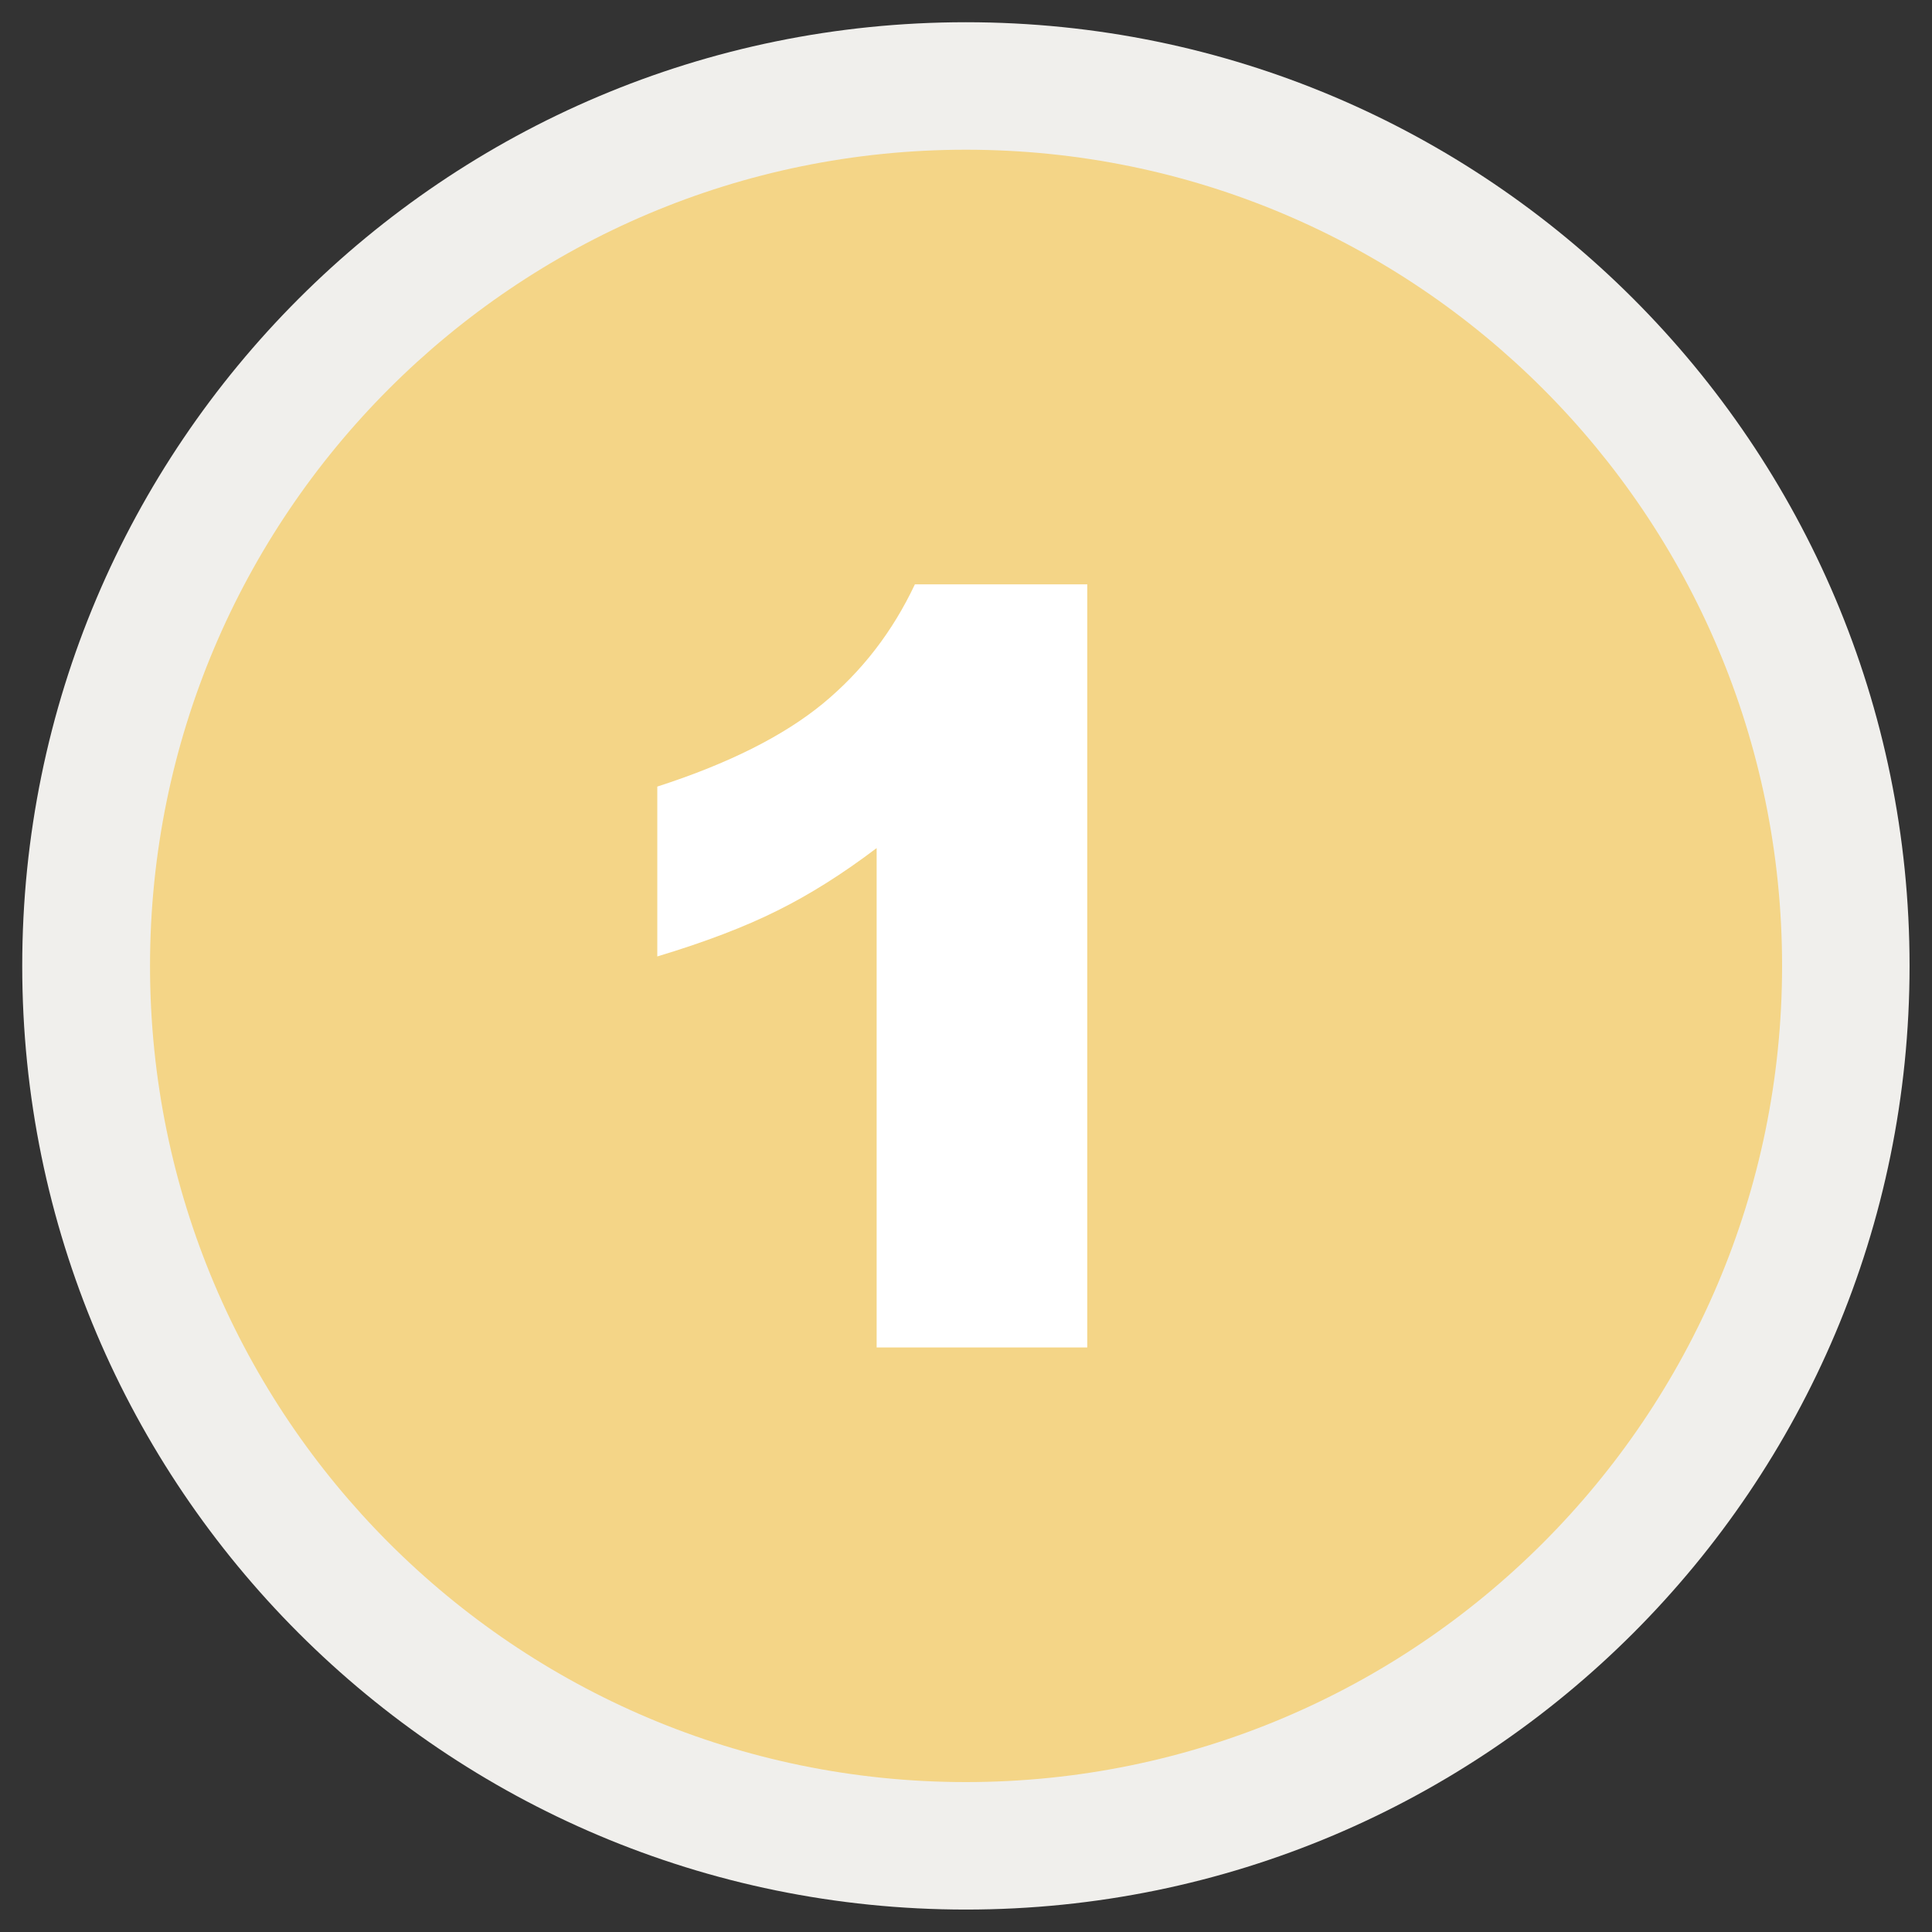
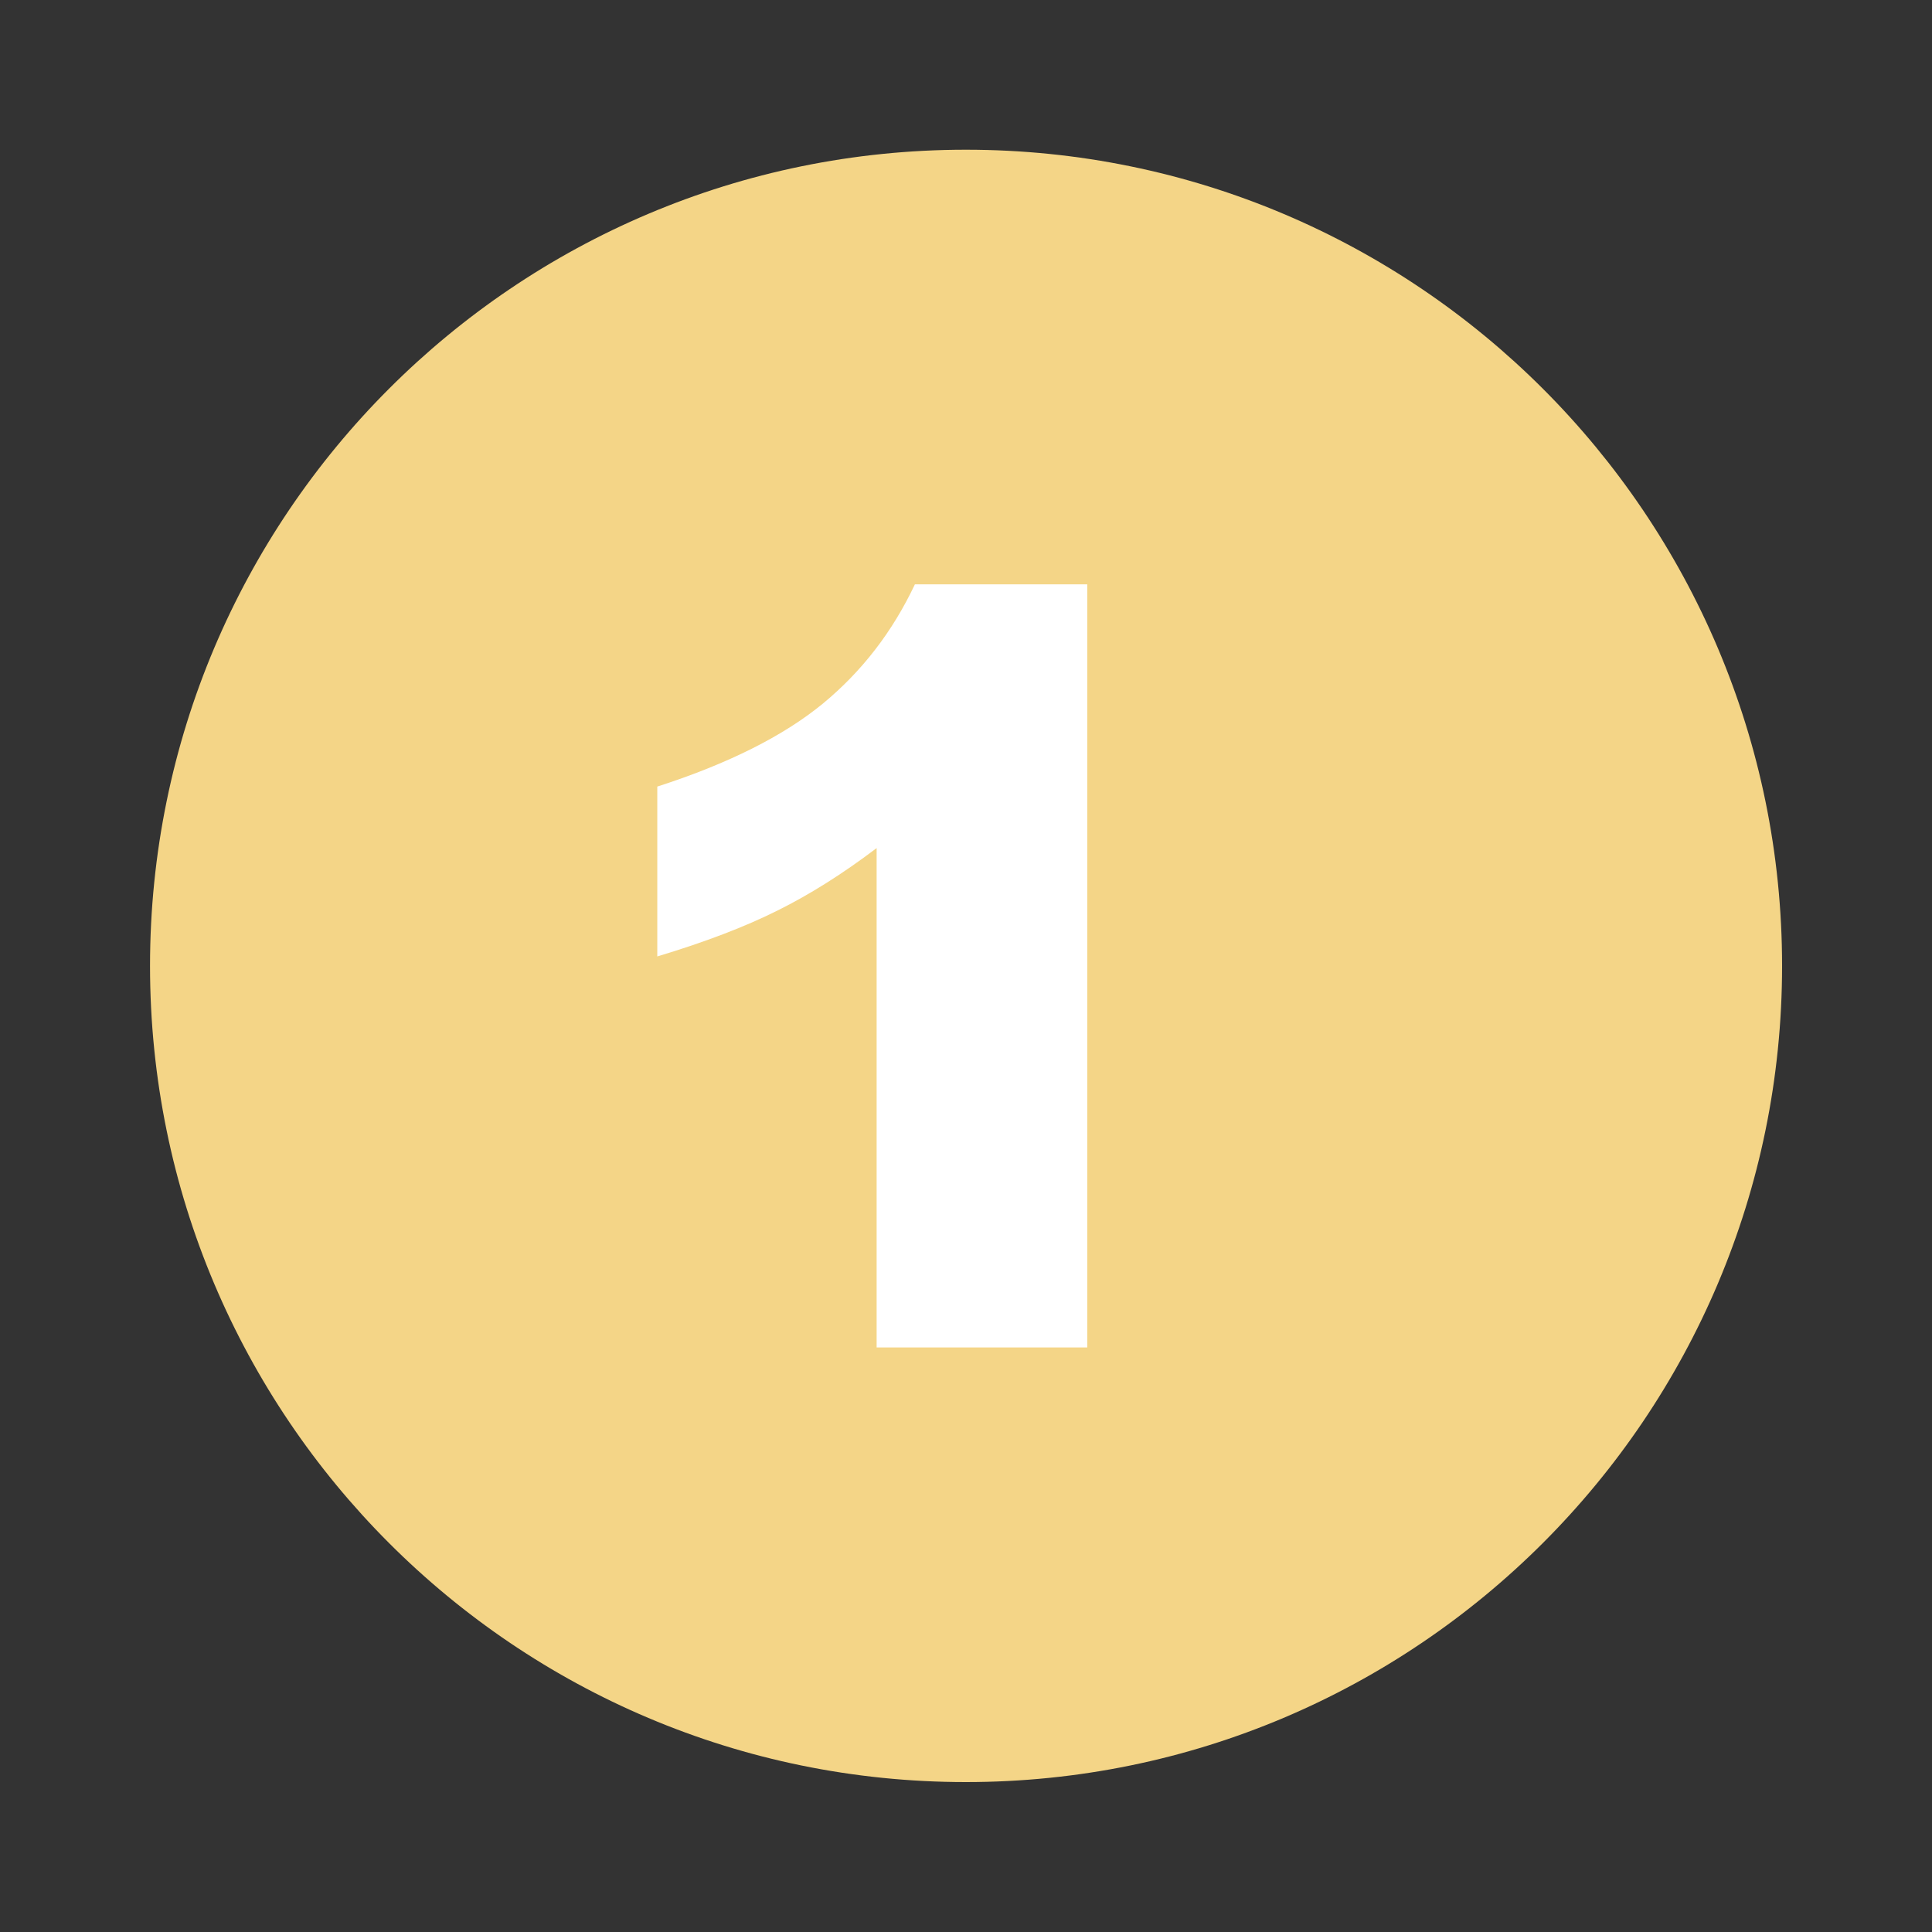
<svg xmlns="http://www.w3.org/2000/svg" width="100" viewBox="0 0 75 75" height="100" preserveAspectRatio="xMidYMid meet">
  <rect x="0" y="0" width="75" height="75" fill="#333333" stroke="none" />
  <defs>
    <clipPath id="2ebe45dbfe">
-       <path d="M 0.863 0.863 L 74.363 0.863 L 74.363 74.363 L 0.863 74.363 Z M 0.863 0.863 " clip-rule="nonzero" />
-     </clipPath>
+       </clipPath>
  </defs>
  <g clip-path="url(#2ebe45dbfe)">
-     <path fill="#f0efec" d="M 37.496 0.863 C 57.734 0.863 74.129 17.27 74.129 37.496 C 74.129 57.723 57.734 74.129 37.496 74.129 C 17.27 74.129 0.863 57.723 0.863 37.496 C 0.863 17.27 17.27 0.863 37.496 0.863 Z M 37.496 0.863 " fill-opacity="1" fill-rule="evenodd" />
-   </g>
+     </g>
  <path fill="#f4d587" d="M 37.496 5.812 C 54.988 5.812 69.18 20 69.18 37.496 C 69.18 54.988 54.988 69.18 37.496 69.18 C 20 69.18 5.824 54.988 5.824 37.496 C 5.824 20 20 5.812 37.496 5.812 Z M 37.496 5.812 " fill-opacity="1" fill-rule="evenodd" />
  <path fill="#ffffff" d="M 42.207 22.684 L 42.207 52.309 L 34.031 52.309 L 34.031 32.922 C 32.703 33.93 31.418 34.734 30.18 35.348 C 28.941 35.969 27.387 36.566 25.516 37.129 L 25.516 30.535 C 28.277 29.645 30.418 28.566 31.941 27.316 C 33.465 26.059 34.652 24.516 35.516 22.684 Z M 42.207 22.684 " fill-opacity="1" fill-rule="evenodd" />
</svg>